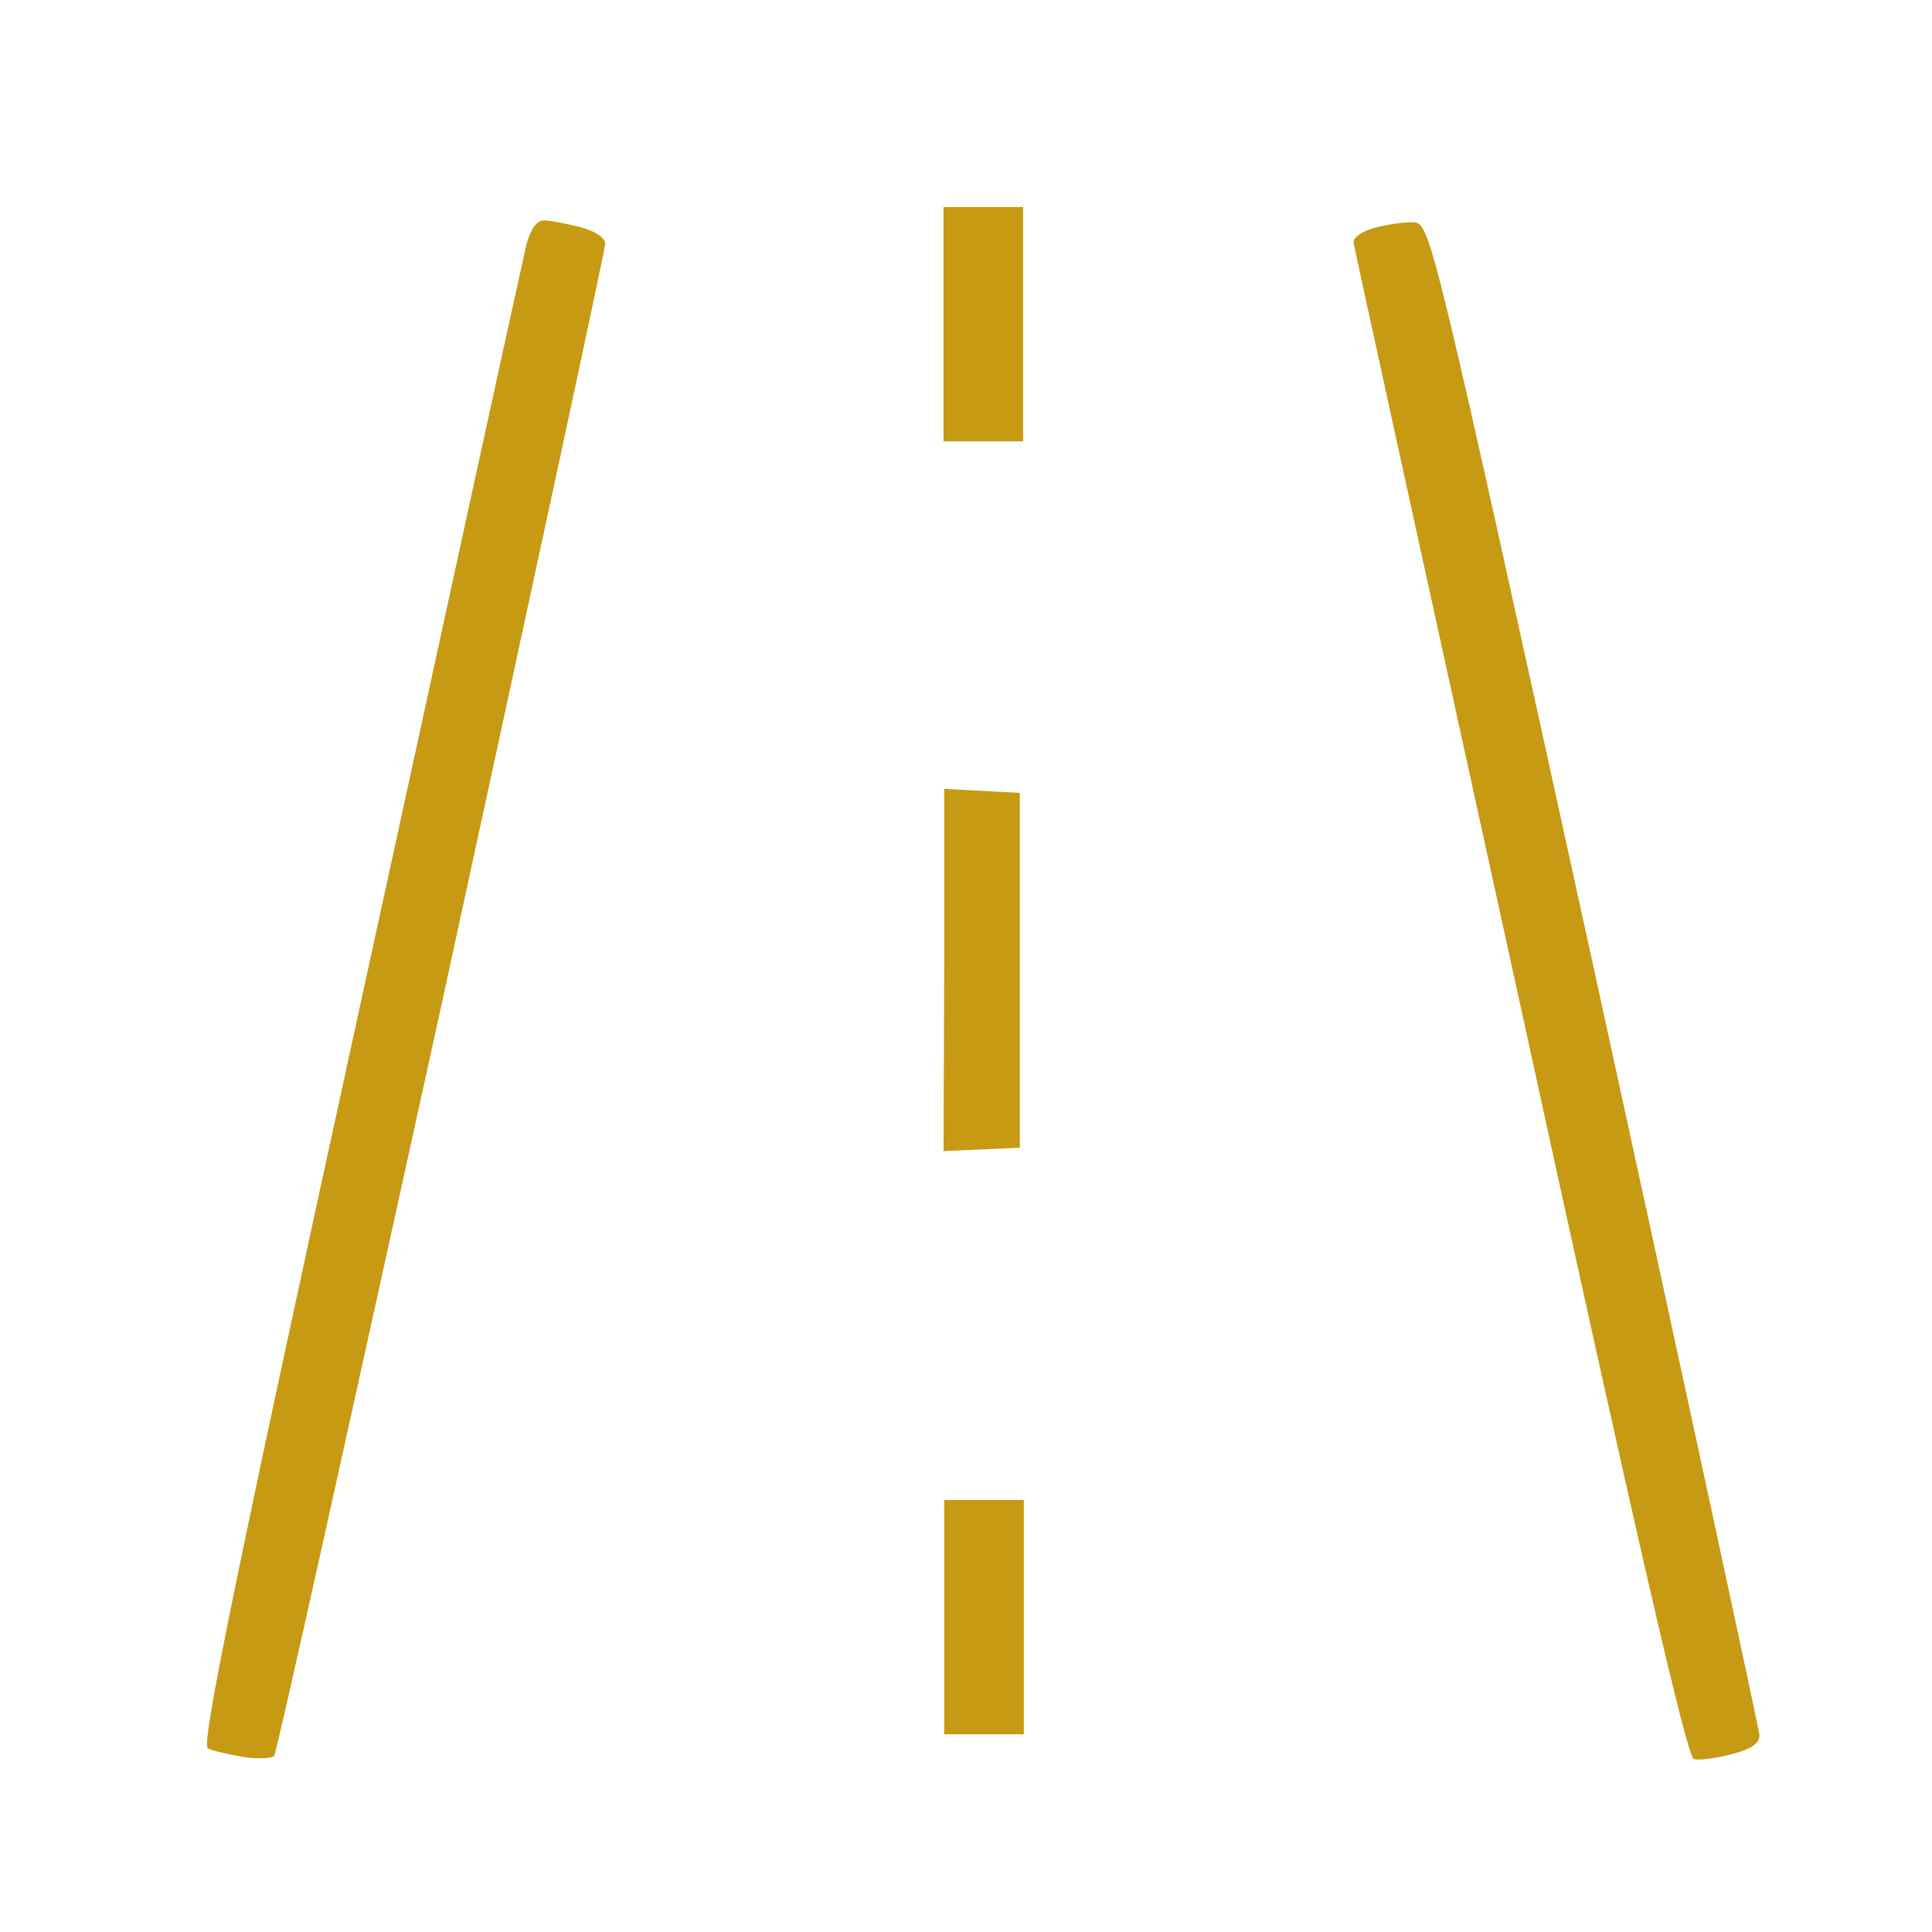
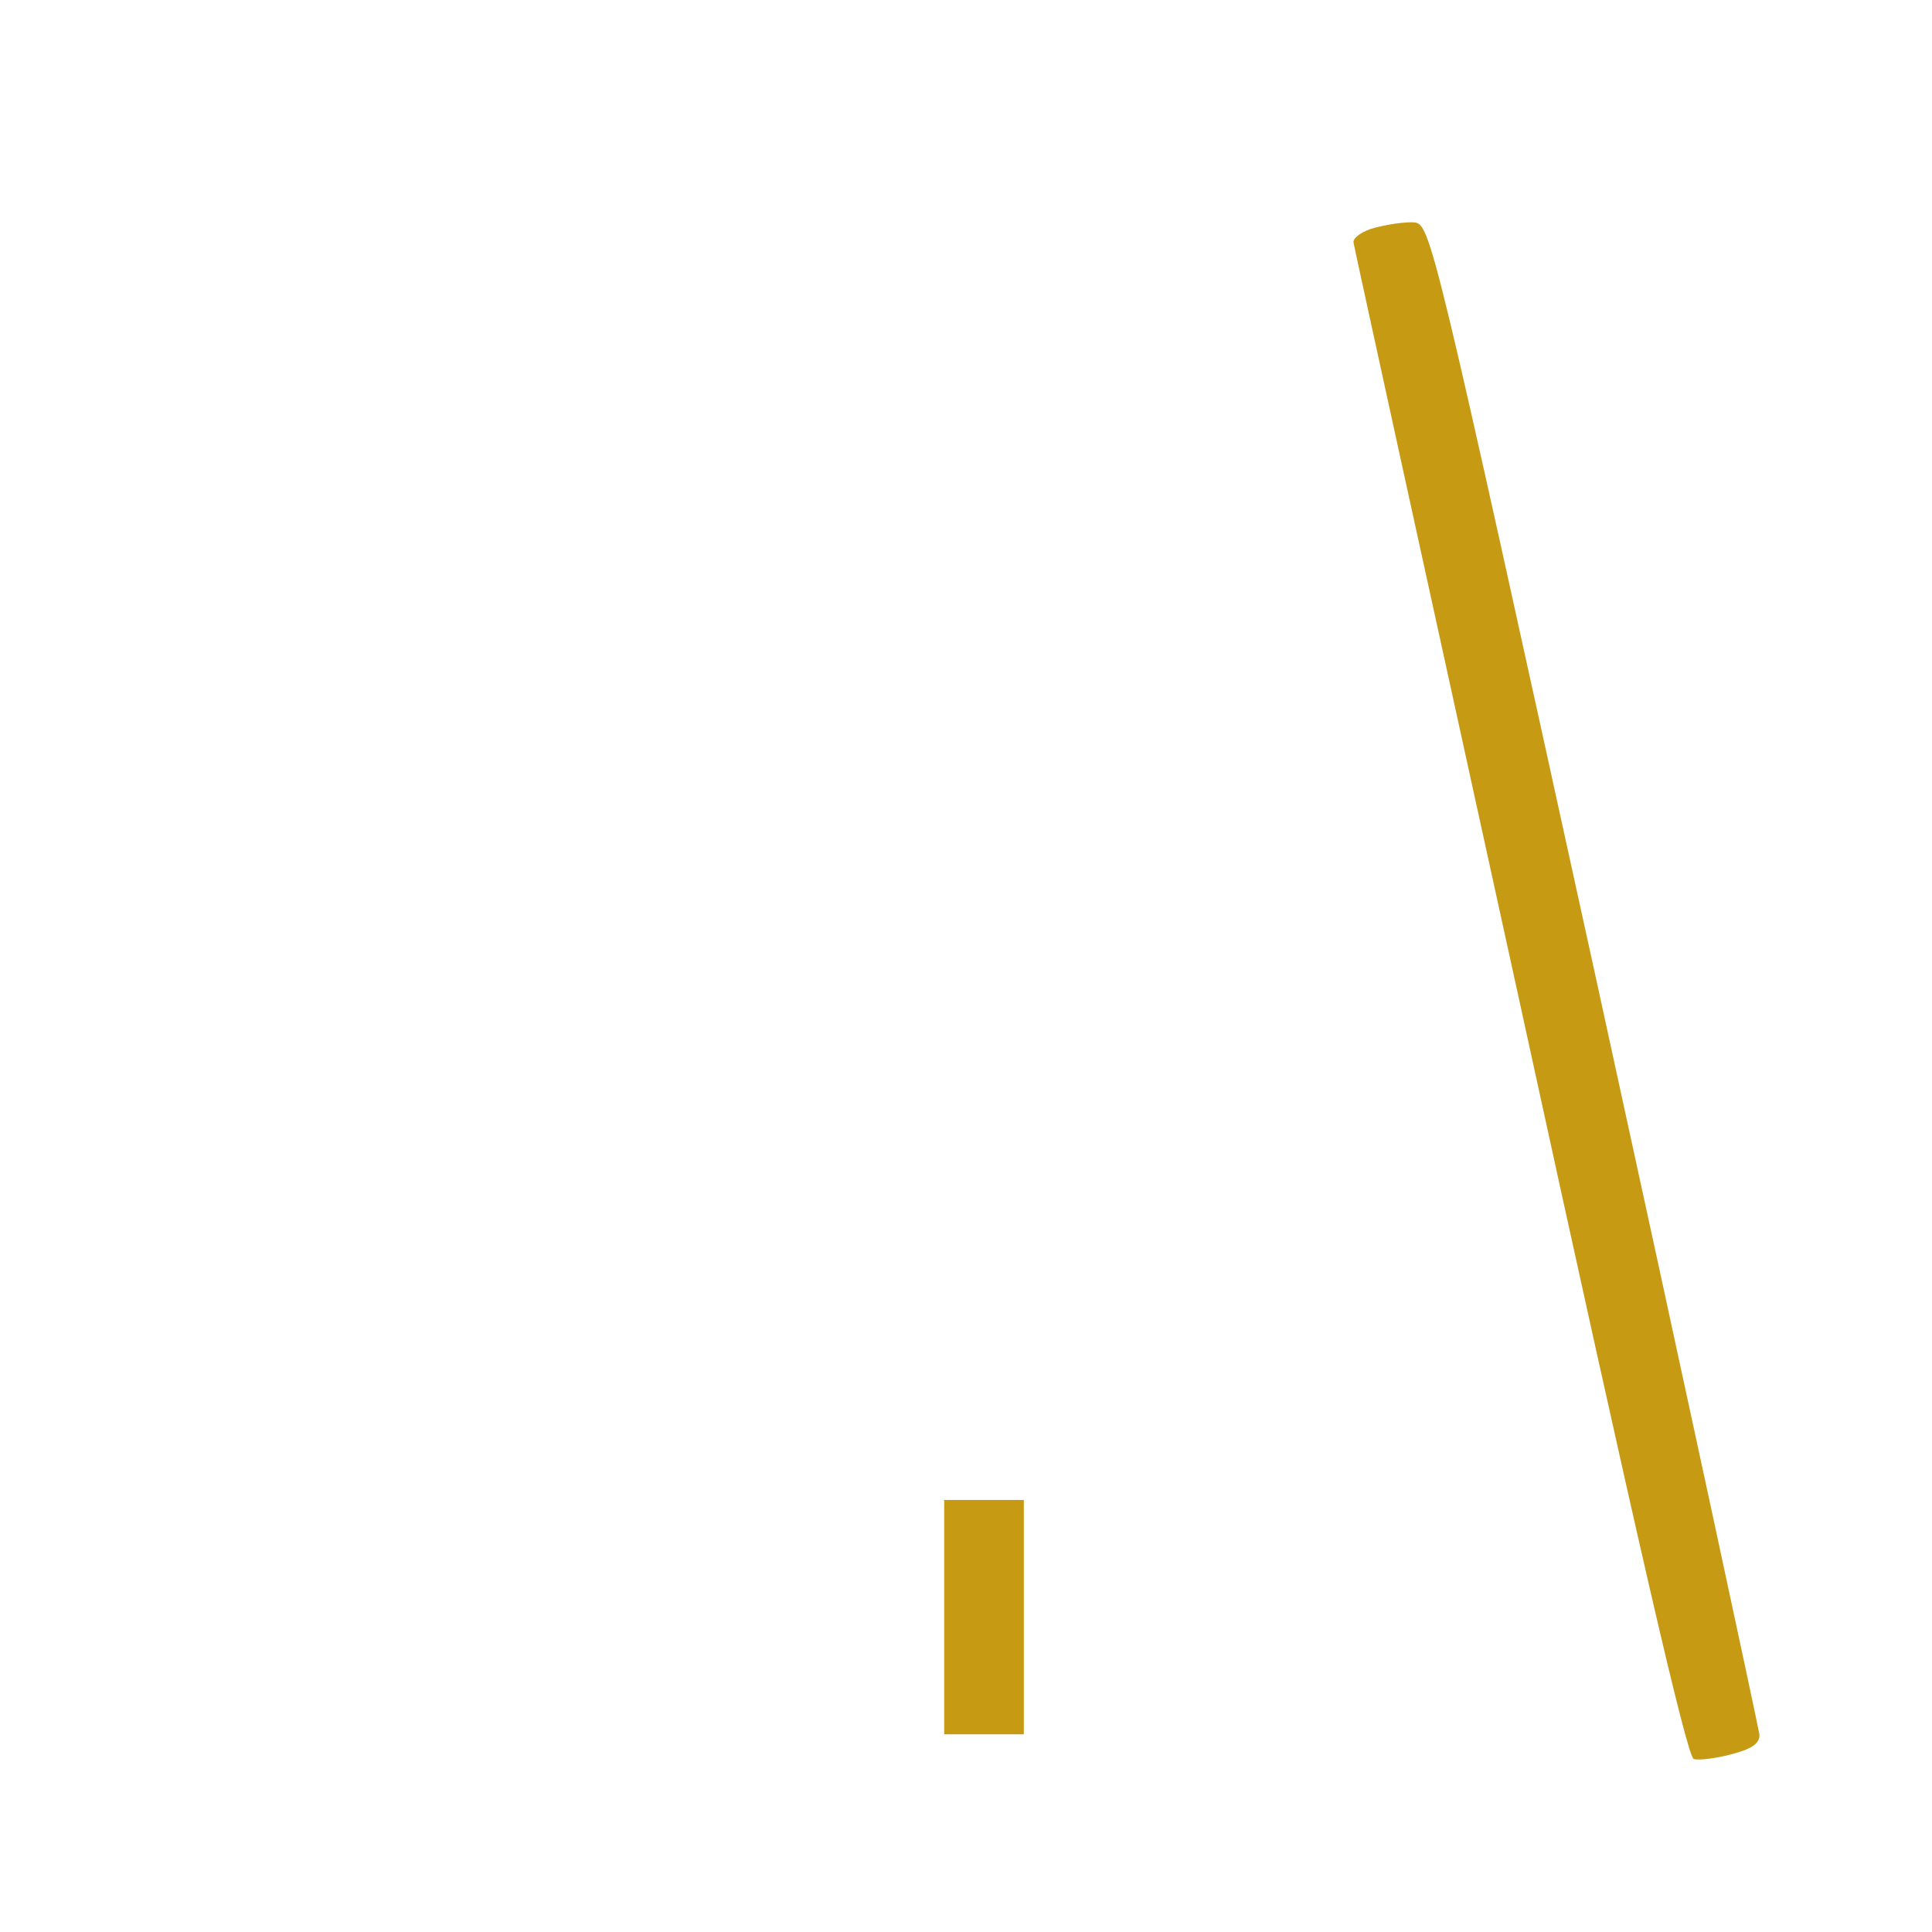
<svg xmlns="http://www.w3.org/2000/svg" width="56" height="56" viewBox="0 0 56 56" fill="none">
  <g id="Icon container">
    <g id="Vector">
-       <path d="M27.349 12.793V9.396V6H29.656V12.793H27.349Z" fill="#C69A13" />
-       <path d="M10.428 29.193C12.985 17.451 15.158 7.514 15.254 7.106C15.383 6.628 15.556 6.388 15.774 6.388C15.947 6.388 16.427 6.485 16.812 6.582C17.254 6.699 17.543 6.893 17.543 7.067C17.543 7.223 15.408 17.121 12.812 29.057C10.197 40.973 8.024 50.794 7.947 50.891C7.89 50.969 7.486 50.988 7.063 50.93C6.64 50.852 6.178 50.755 6.025 50.678C5.832 50.561 6.717 46.175 10.428 29.193Z" fill="#C69A13" />
      <path d="M39.232 7.029C39.213 6.893 39.482 6.699 39.847 6.602C40.213 6.505 40.732 6.427 40.982 6.446C41.463 6.485 41.52 6.738 46.231 28.222C48.846 40.178 50.981 50.115 51 50.289C51 50.542 50.769 50.697 50.173 50.852C49.731 50.969 49.25 51.027 49.096 50.988C48.904 50.949 47.462 44.7 44.059 29.096C41.424 17.082 39.251 7.164 39.232 7.029Z" fill="#C69A13" />
-       <path d="M27.349 33.365L27.368 28.125V22.866L29.56 22.982V33.268L27.349 33.365Z" fill="#C69A13" />
      <path d="M27.368 50.27V46.873V43.477H29.676V50.27H27.368Z" fill="#C69A13" />
    </g>
  </g>
</svg>